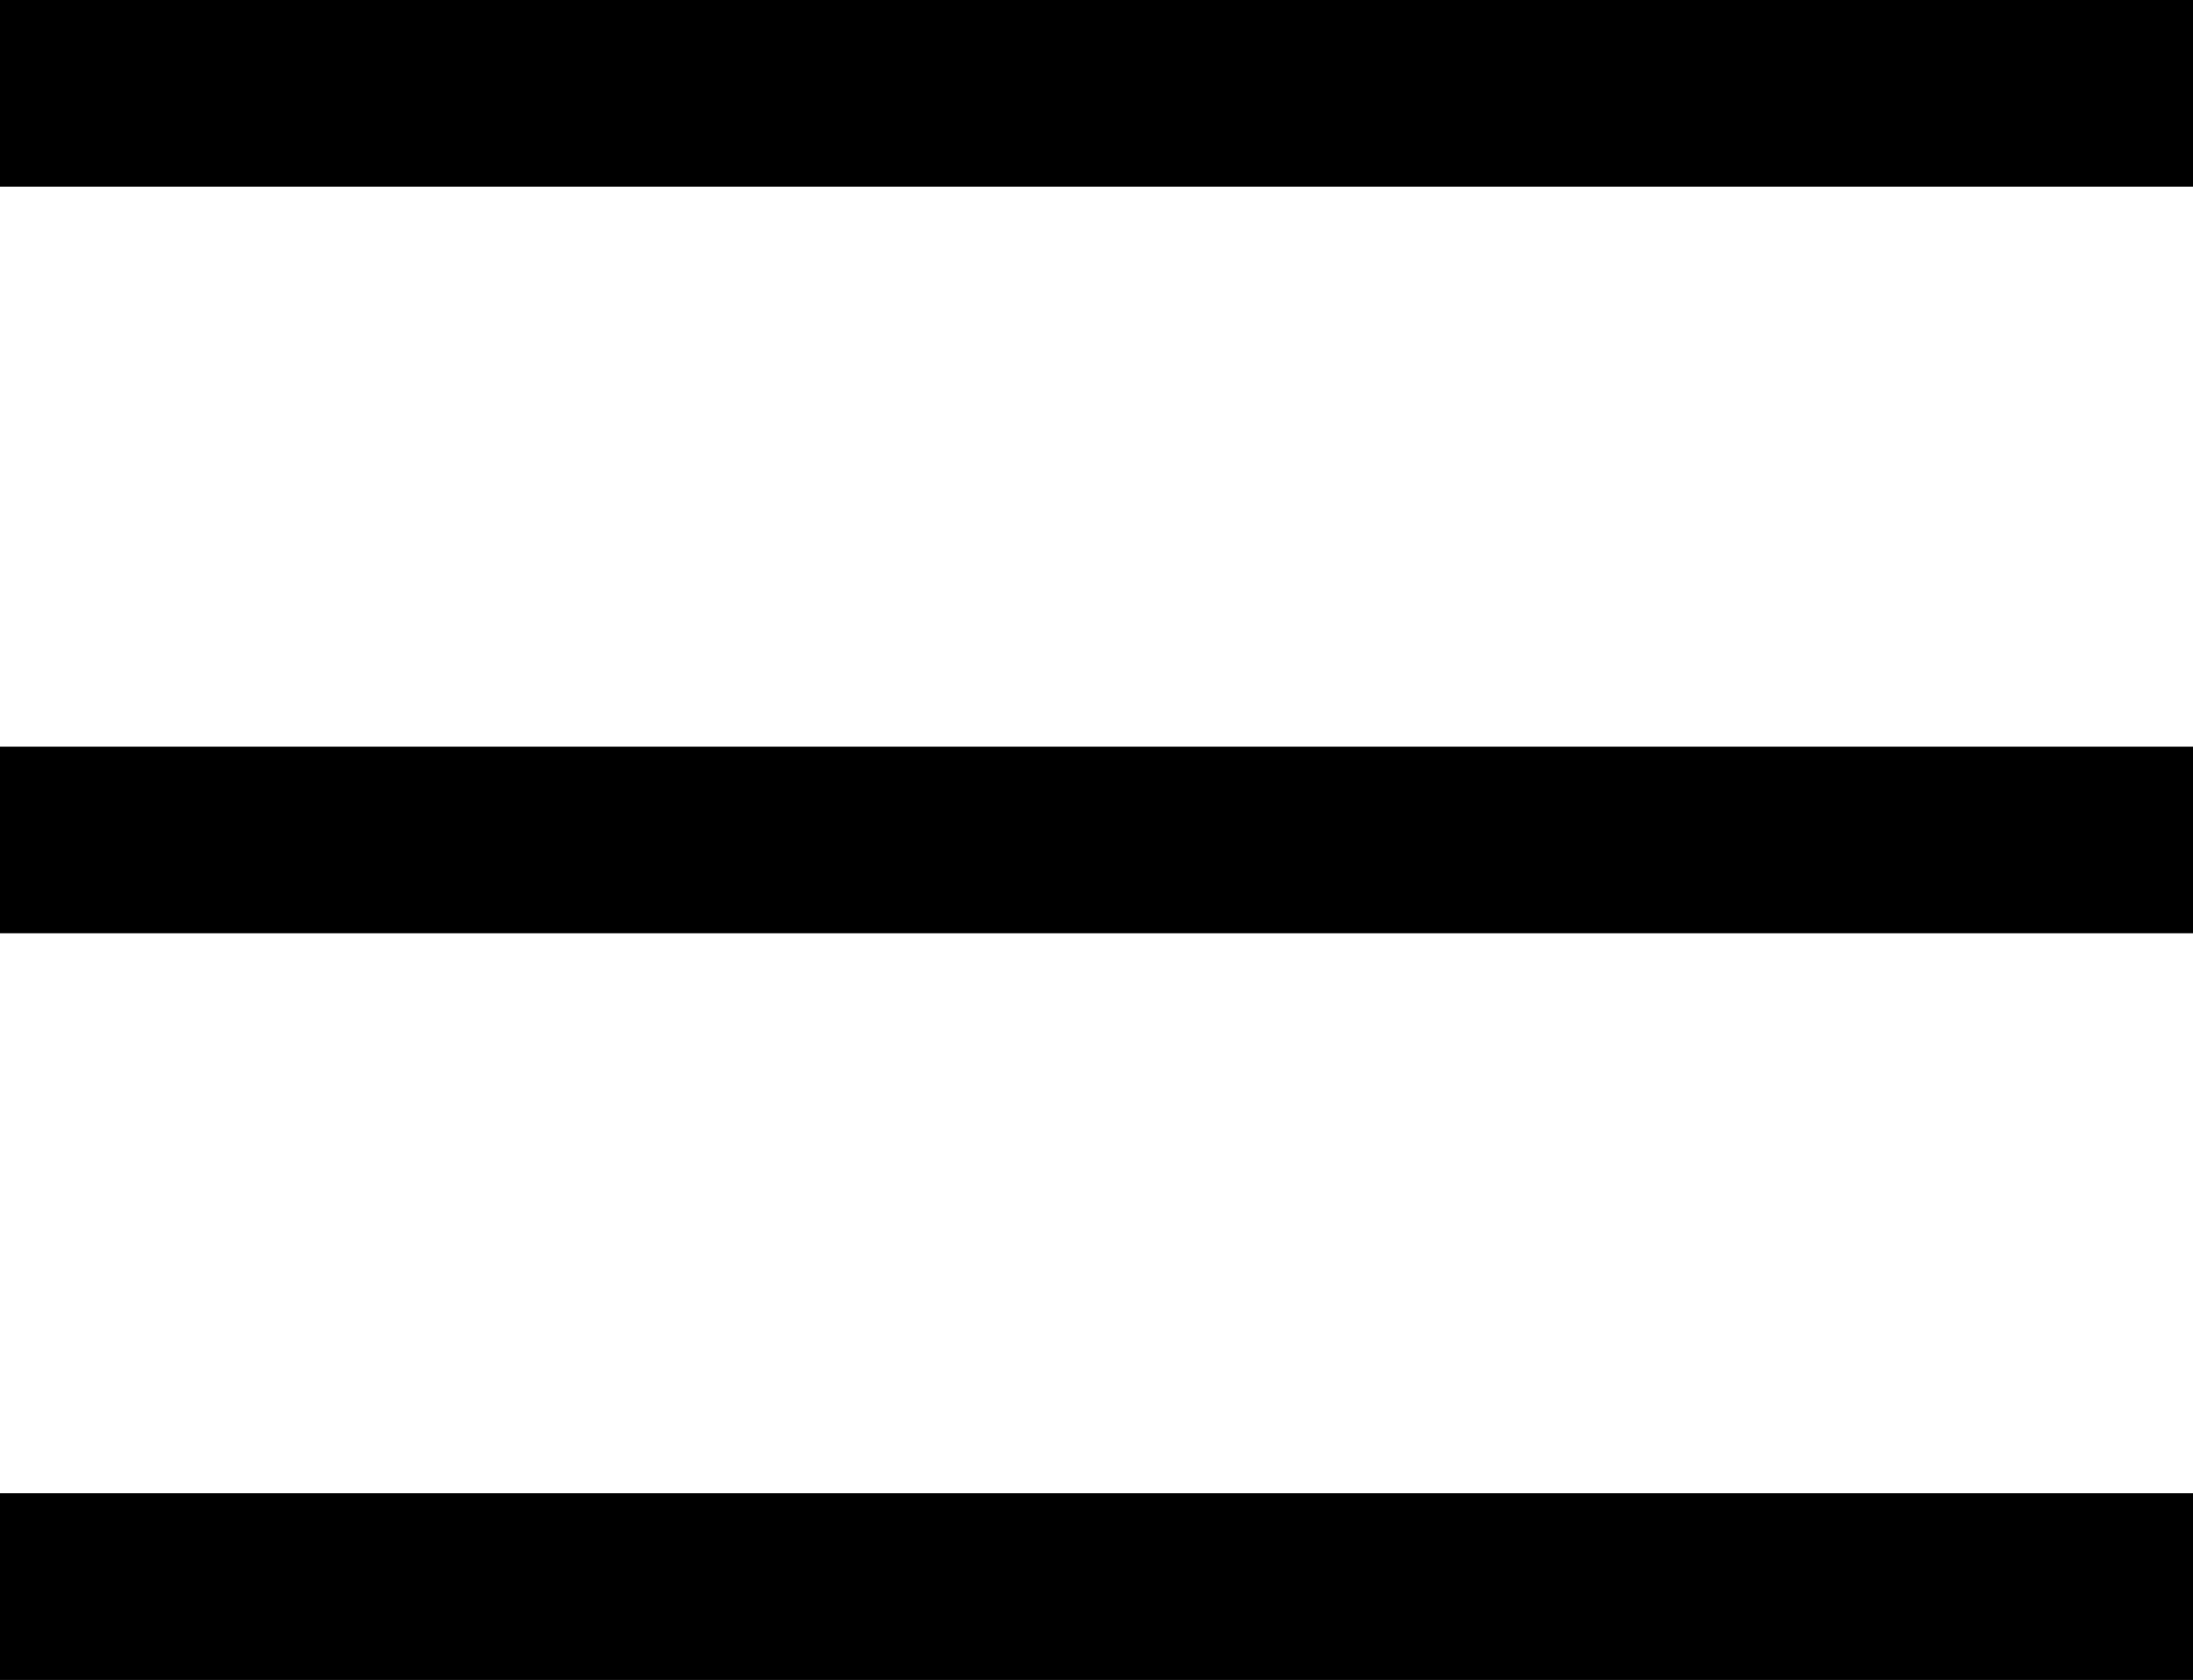
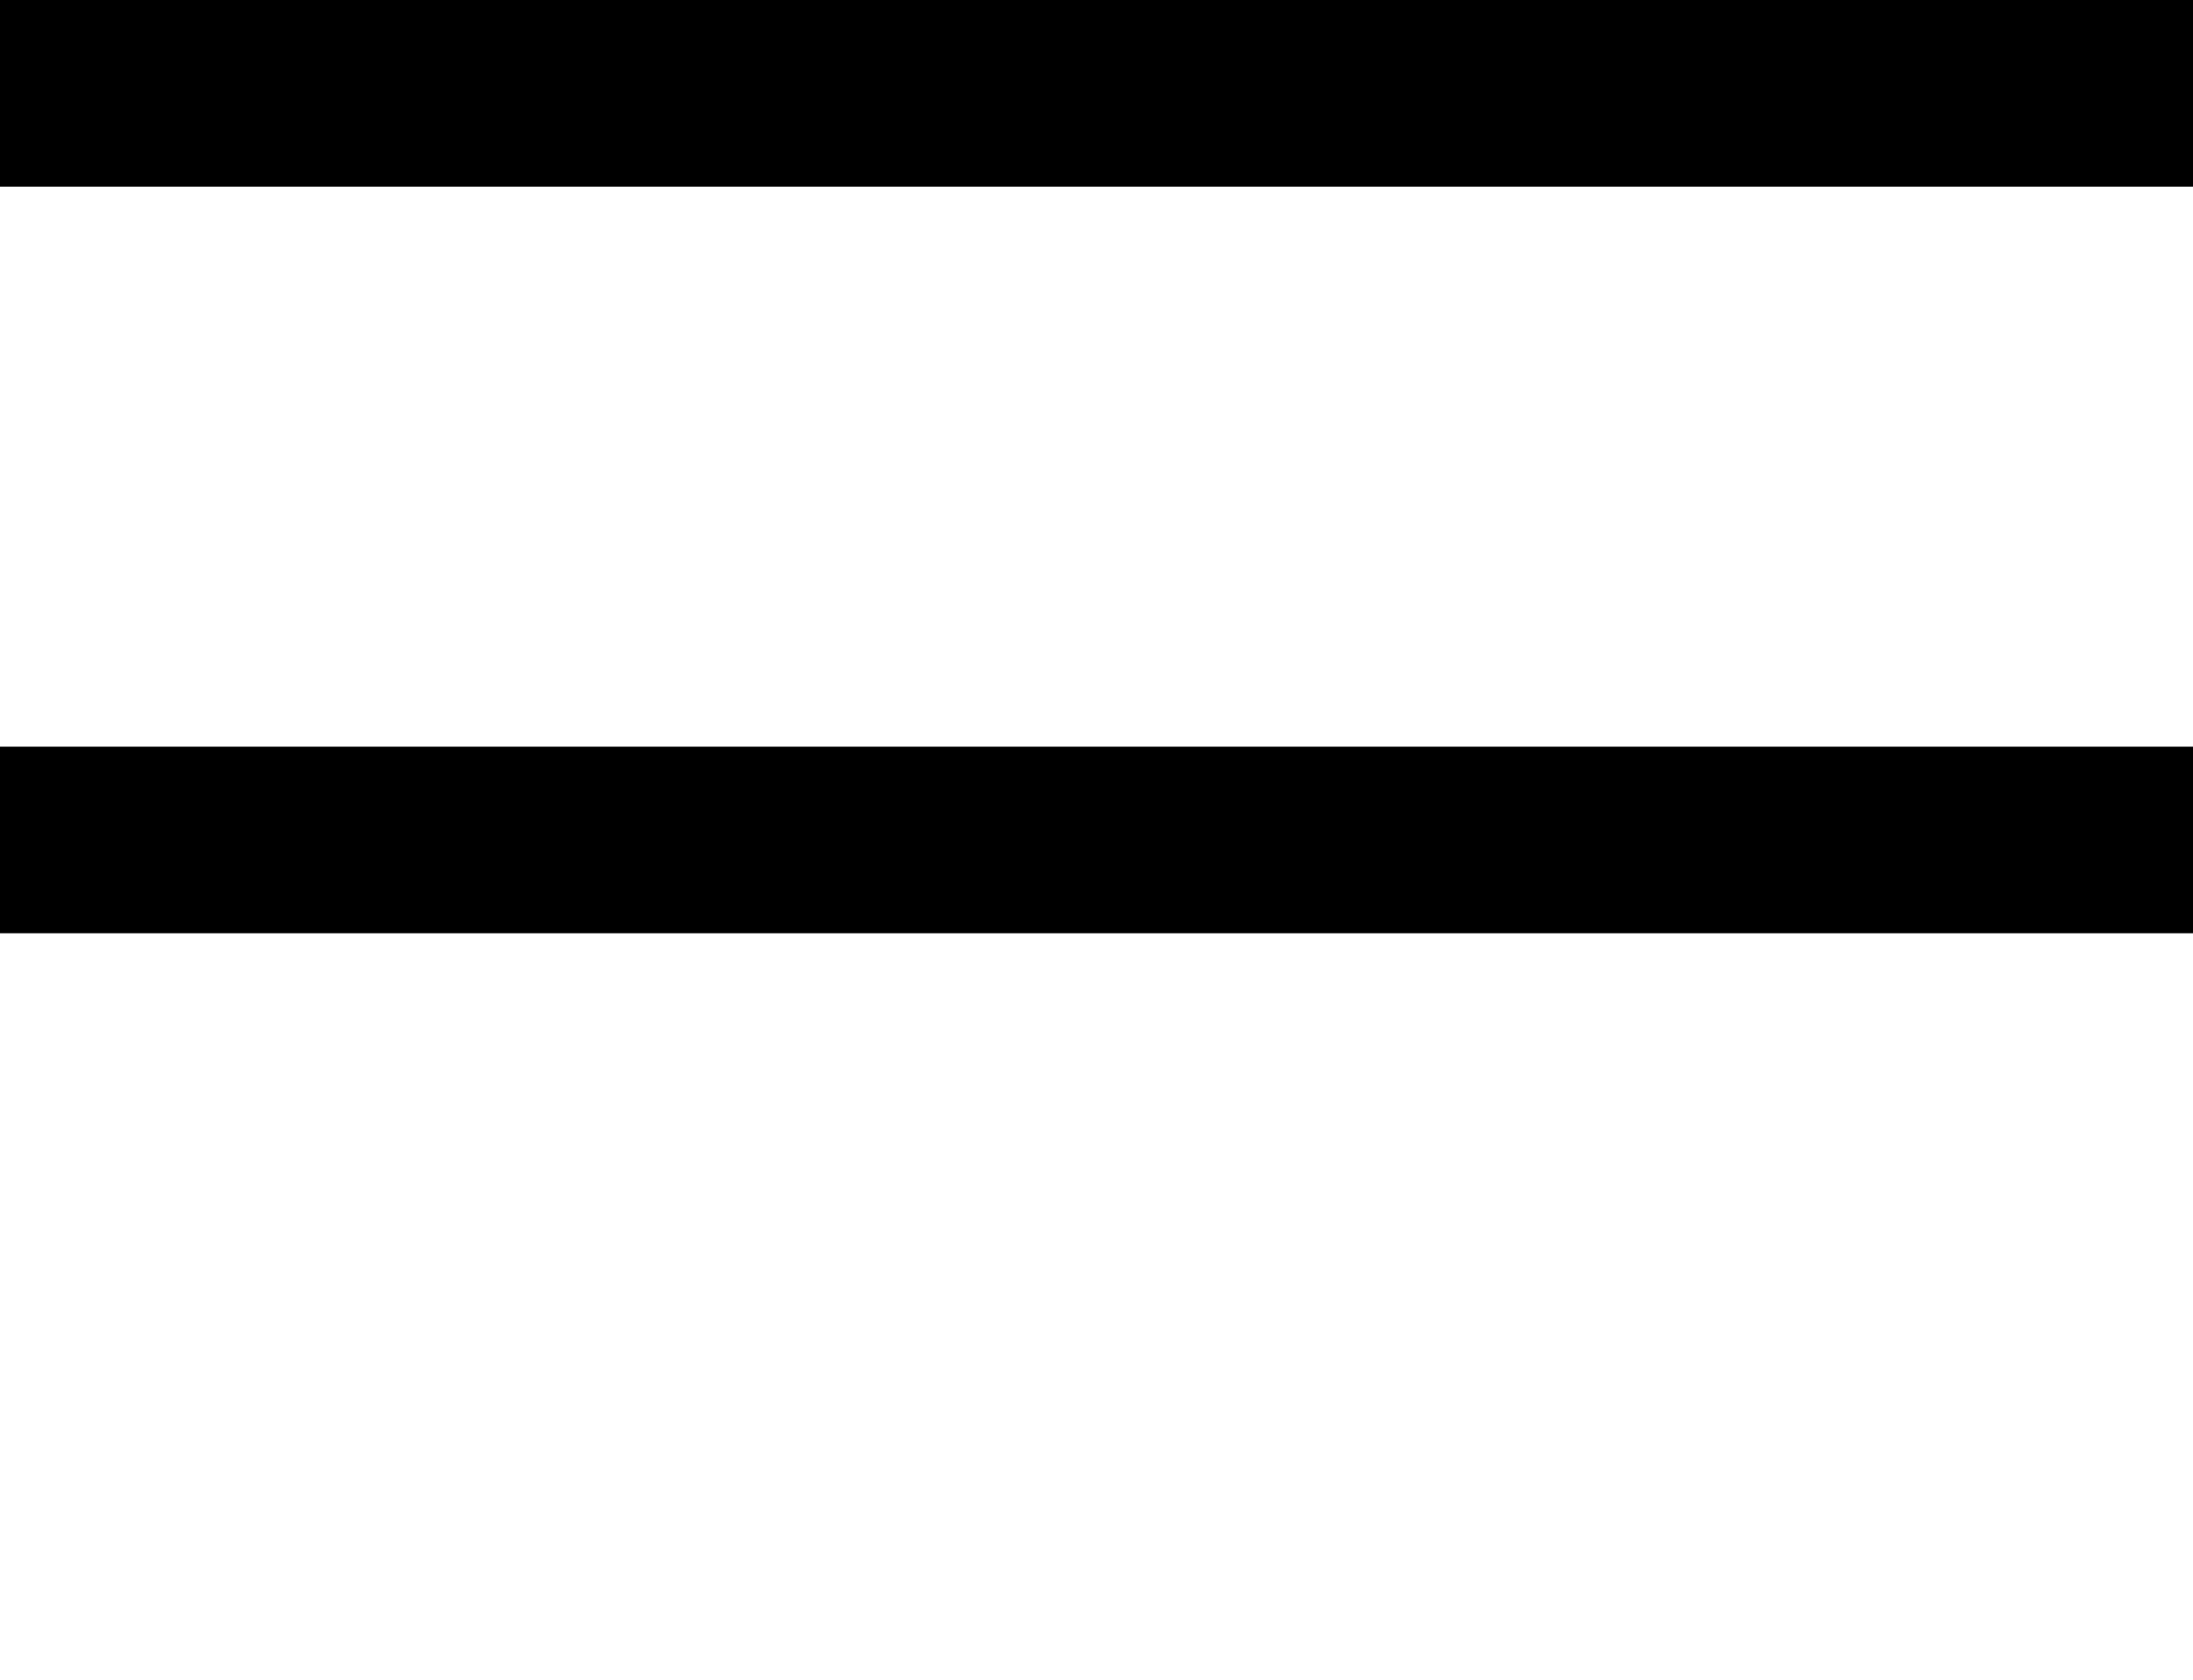
<svg xmlns="http://www.w3.org/2000/svg" id="_レイヤー_2" data-name="レイヤー 2" viewBox="0 0 52.222 40">
  <defs>
    <style>
      .cls-1 {
        fill: #000;
        stroke-width: 0px;
      }
    </style>
  </defs>
  <g id="_レイヤー_3" data-name="レイヤー 3">
    <g>
      <rect class="cls-1" y="0" width="52.222" height="4.444" />
      <rect class="cls-1" y="17.778" width="52.222" height="4.444" />
-       <rect class="cls-1" y="35.556" width="52.222" height="4.444" />
    </g>
  </g>
</svg>